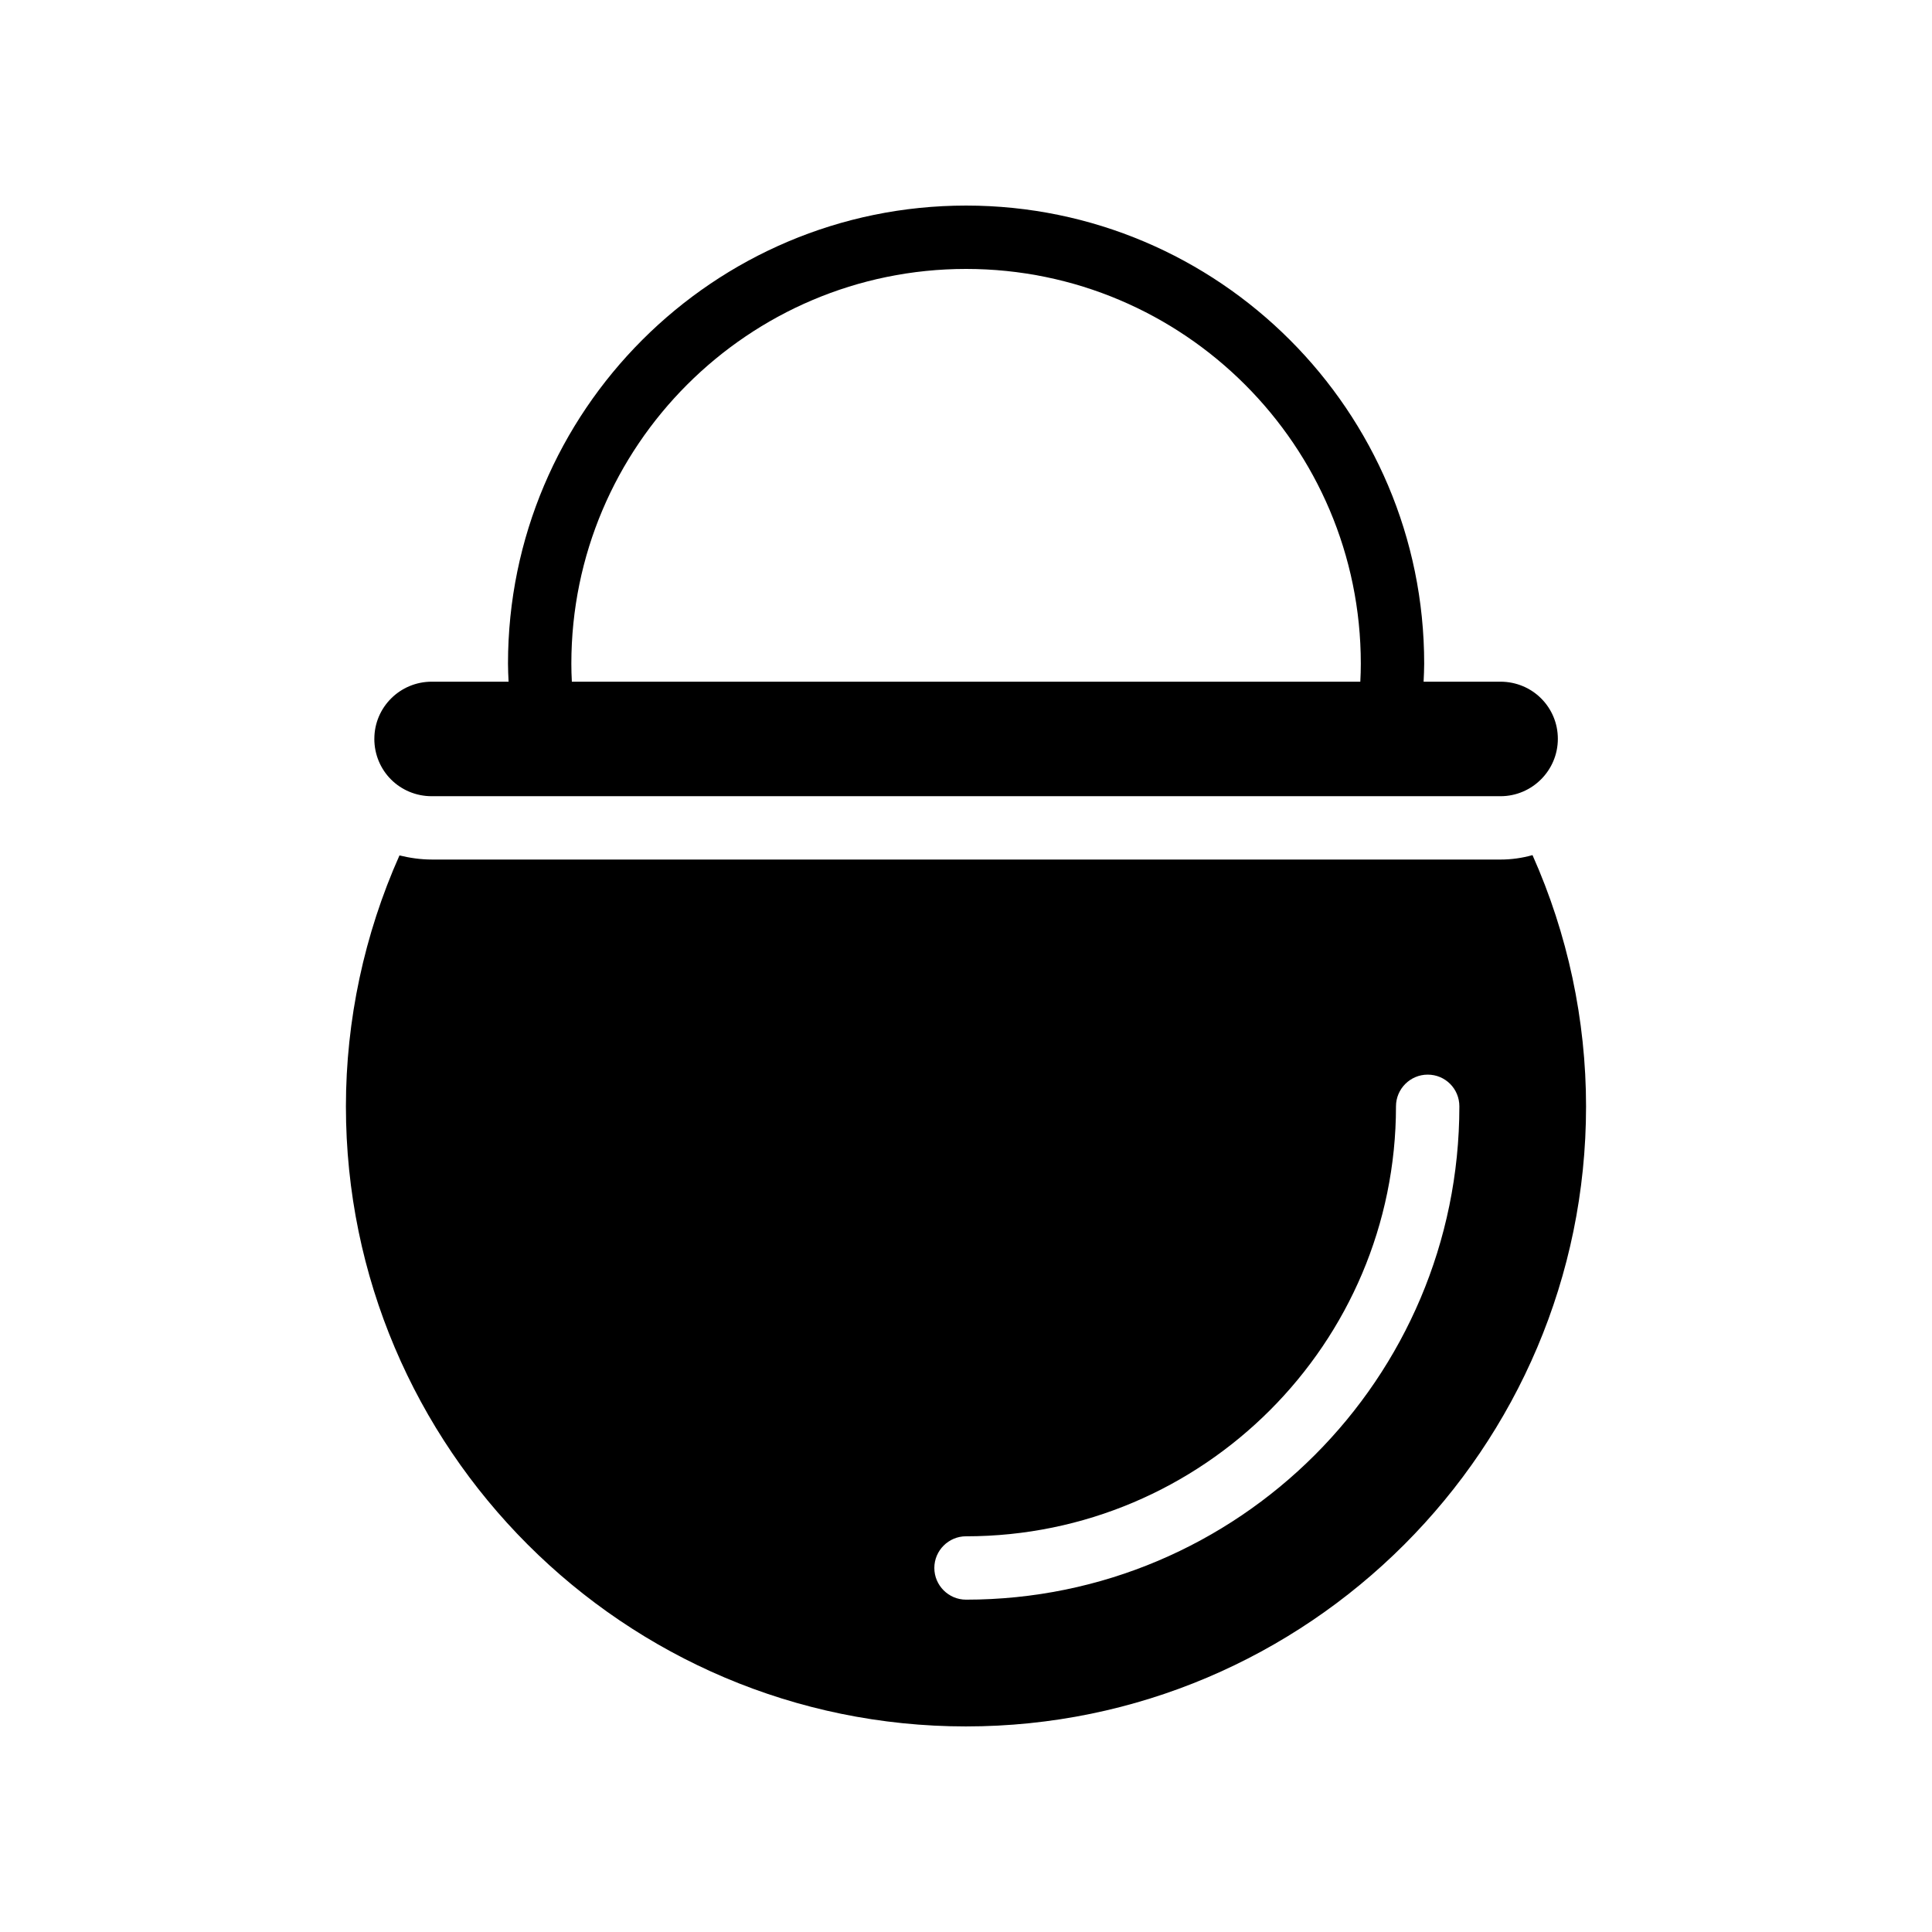
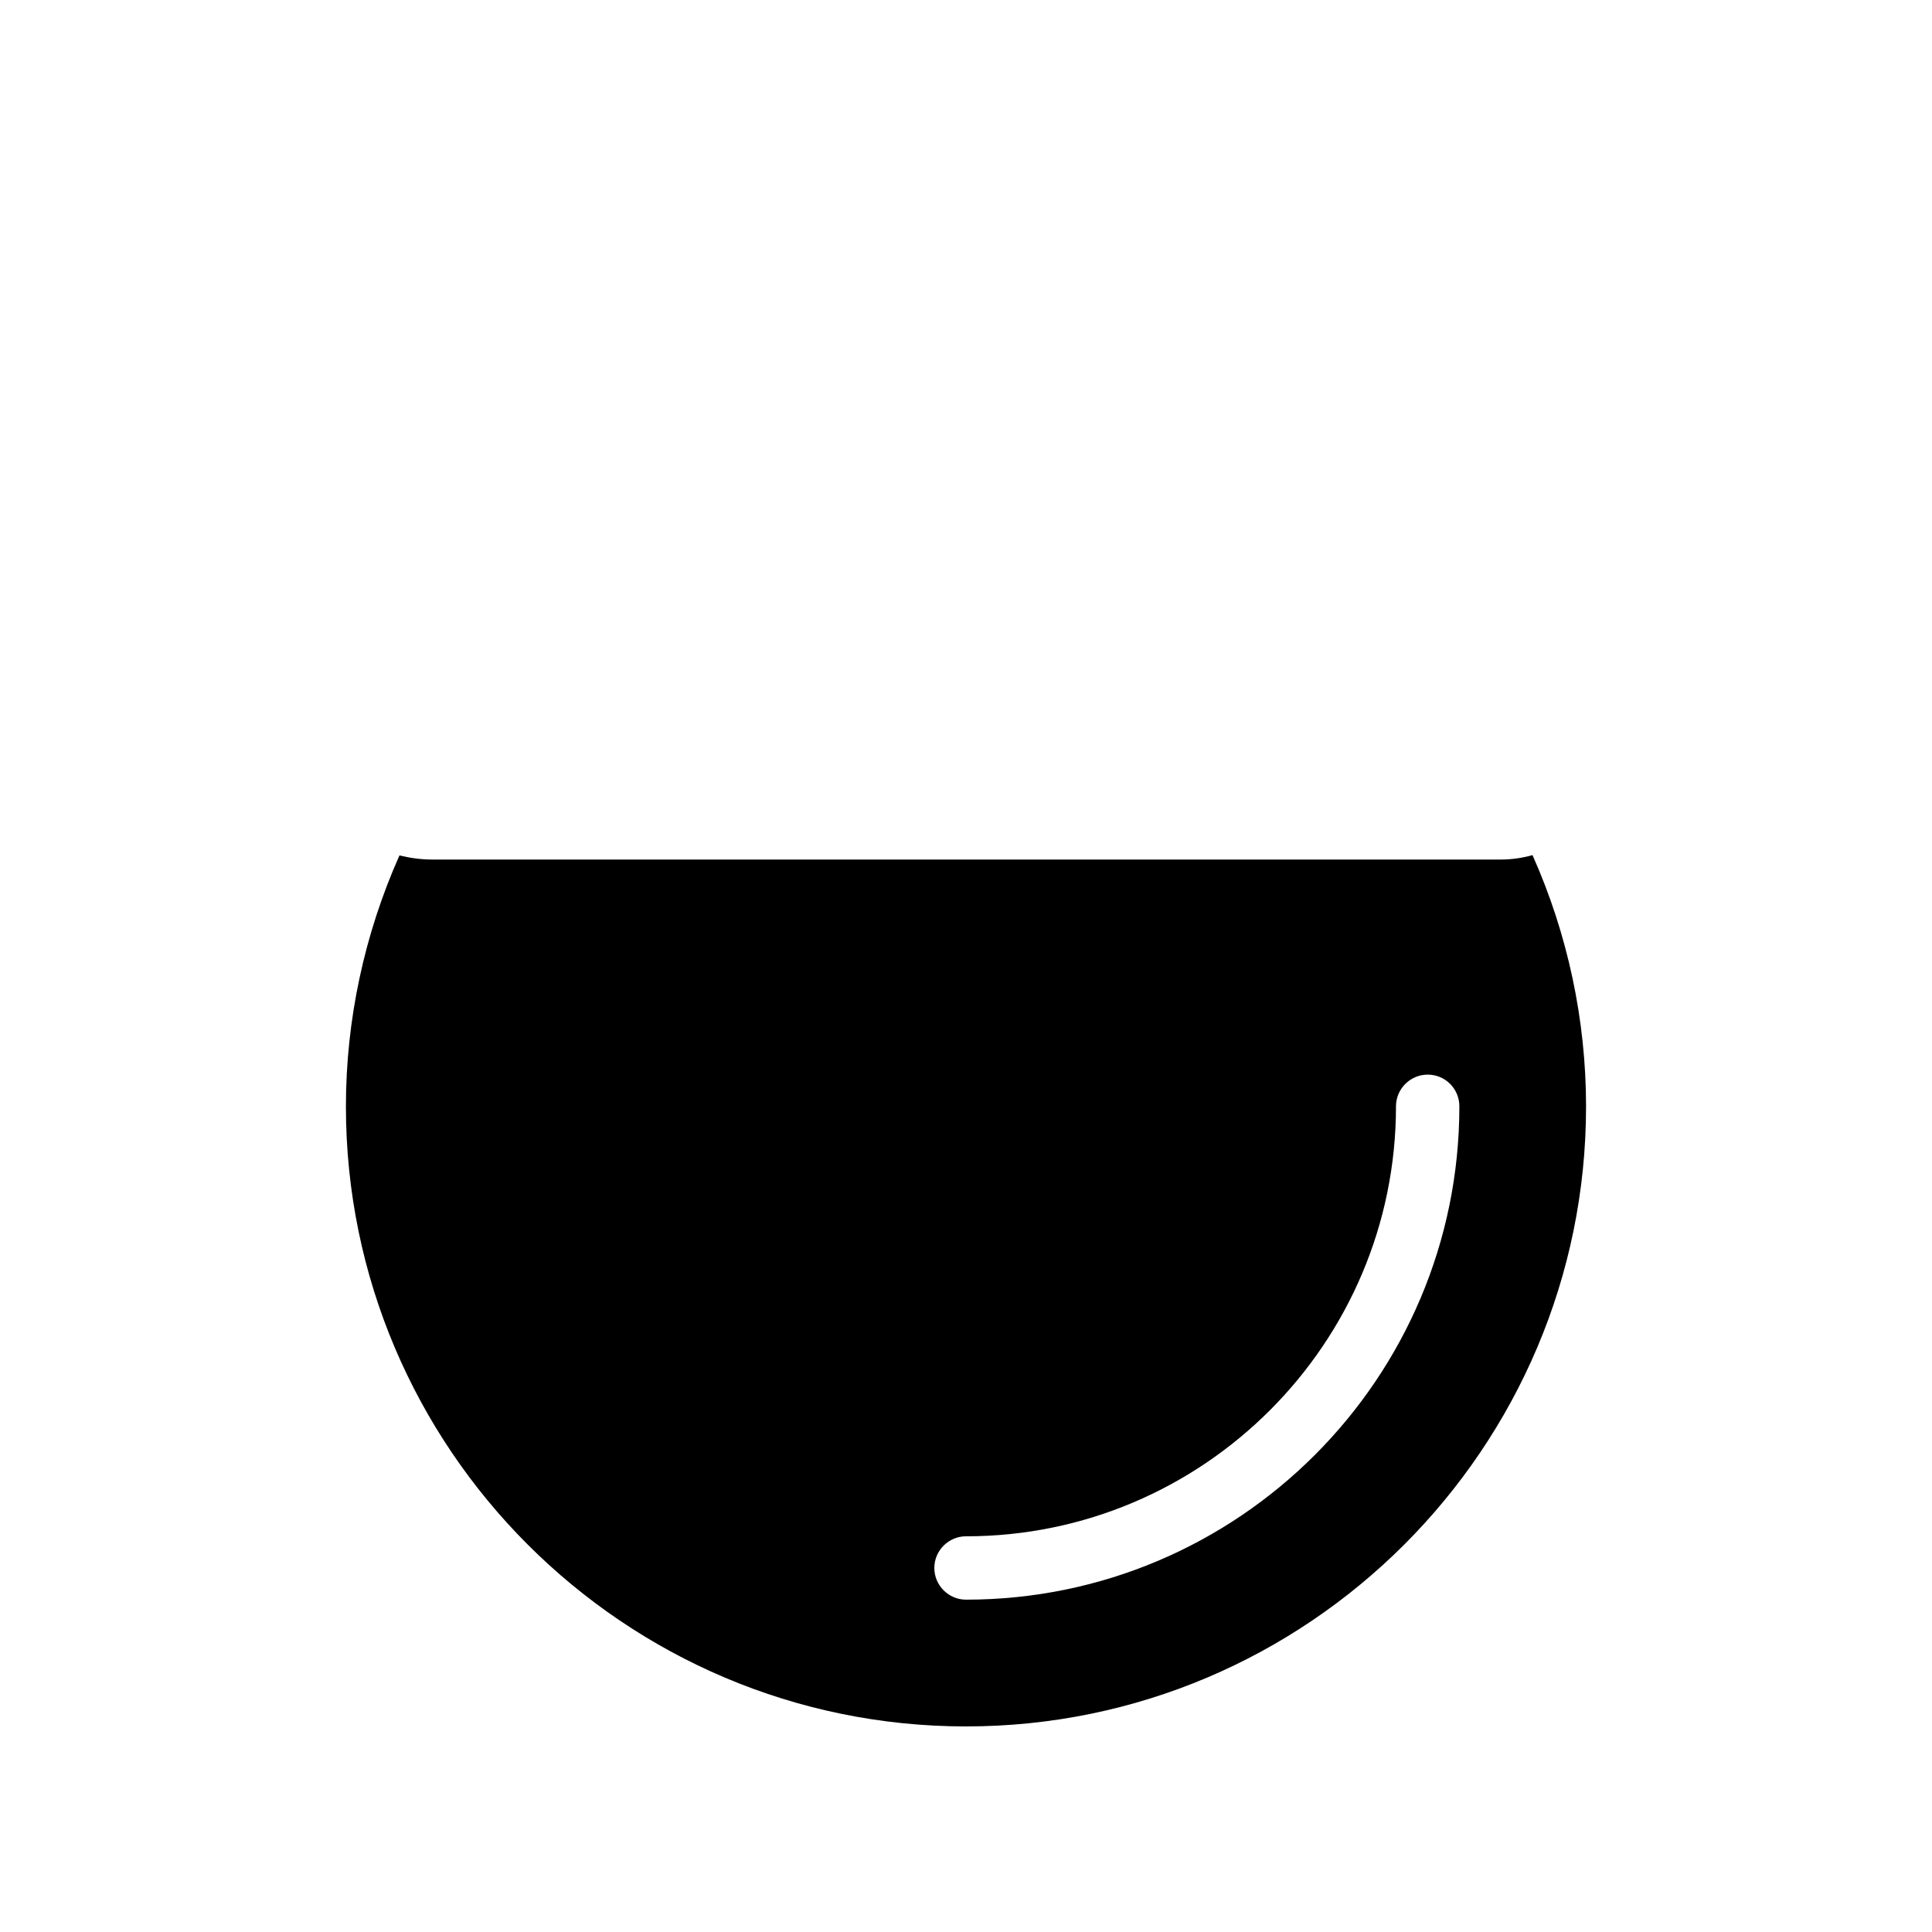
<svg xmlns="http://www.w3.org/2000/svg" fill="#000000" width="800px" height="800px" version="1.1" viewBox="144 144 512 512">
  <g>
-     <path d="m243.2 339.8c0 4.191 1.676 8.023 4.43 10.773 2.754 2.754 6.586 4.43 10.773 4.43h283.24c8.379 0 15.203-6.824 15.203-15.203 0-4.188-1.676-7.961-4.43-10.715s-6.586-4.43-10.773-4.43h-20.375c0.074-1.617 0.156-3.246 0.156-4.777 0-66.945-54.457-121.4-121.4-121.4s-121.4 54.457-121.4 121.4c0 1.547 0.082 3.168 0.156 4.777h-20.371c-8.383 0-15.203 6.766-15.203 15.145zm156.82-124.53c57.68 0 104.61 46.93 104.61 104.61 0 1.535-0.043 3.117-0.133 4.777h-208.95c-0.09-1.645-0.133-3.238-0.133-4.777 0.004-57.68 46.93-104.61 104.61-104.61z" />
    <path d="m400 601.52c90.602 0 164.32-73.723 164.32-164.32 0-22.922-4.871-45.68-14.191-66.586-2.688 0.758-5.543 1.176-8.48 1.176l-283.22-0.004c-2.938 0-5.793-0.418-8.566-1.09-9.32 20.906-14.191 43.664-14.191 66.504 0 90.602 73.727 164.32 164.33 164.32zm0-50.383c62.891 0 113.95-51.137 113.95-113.95 0-4.617 3.777-8.398 8.398-8.398 4.703 0 8.398 3.777 8.398 8.398 0 72.129-58.609 130.74-130.74 130.74-4.617 0-8.398-3.777-8.398-8.398-0.004-4.613 3.773-8.395 8.395-8.395z" />
  </g>
</svg>